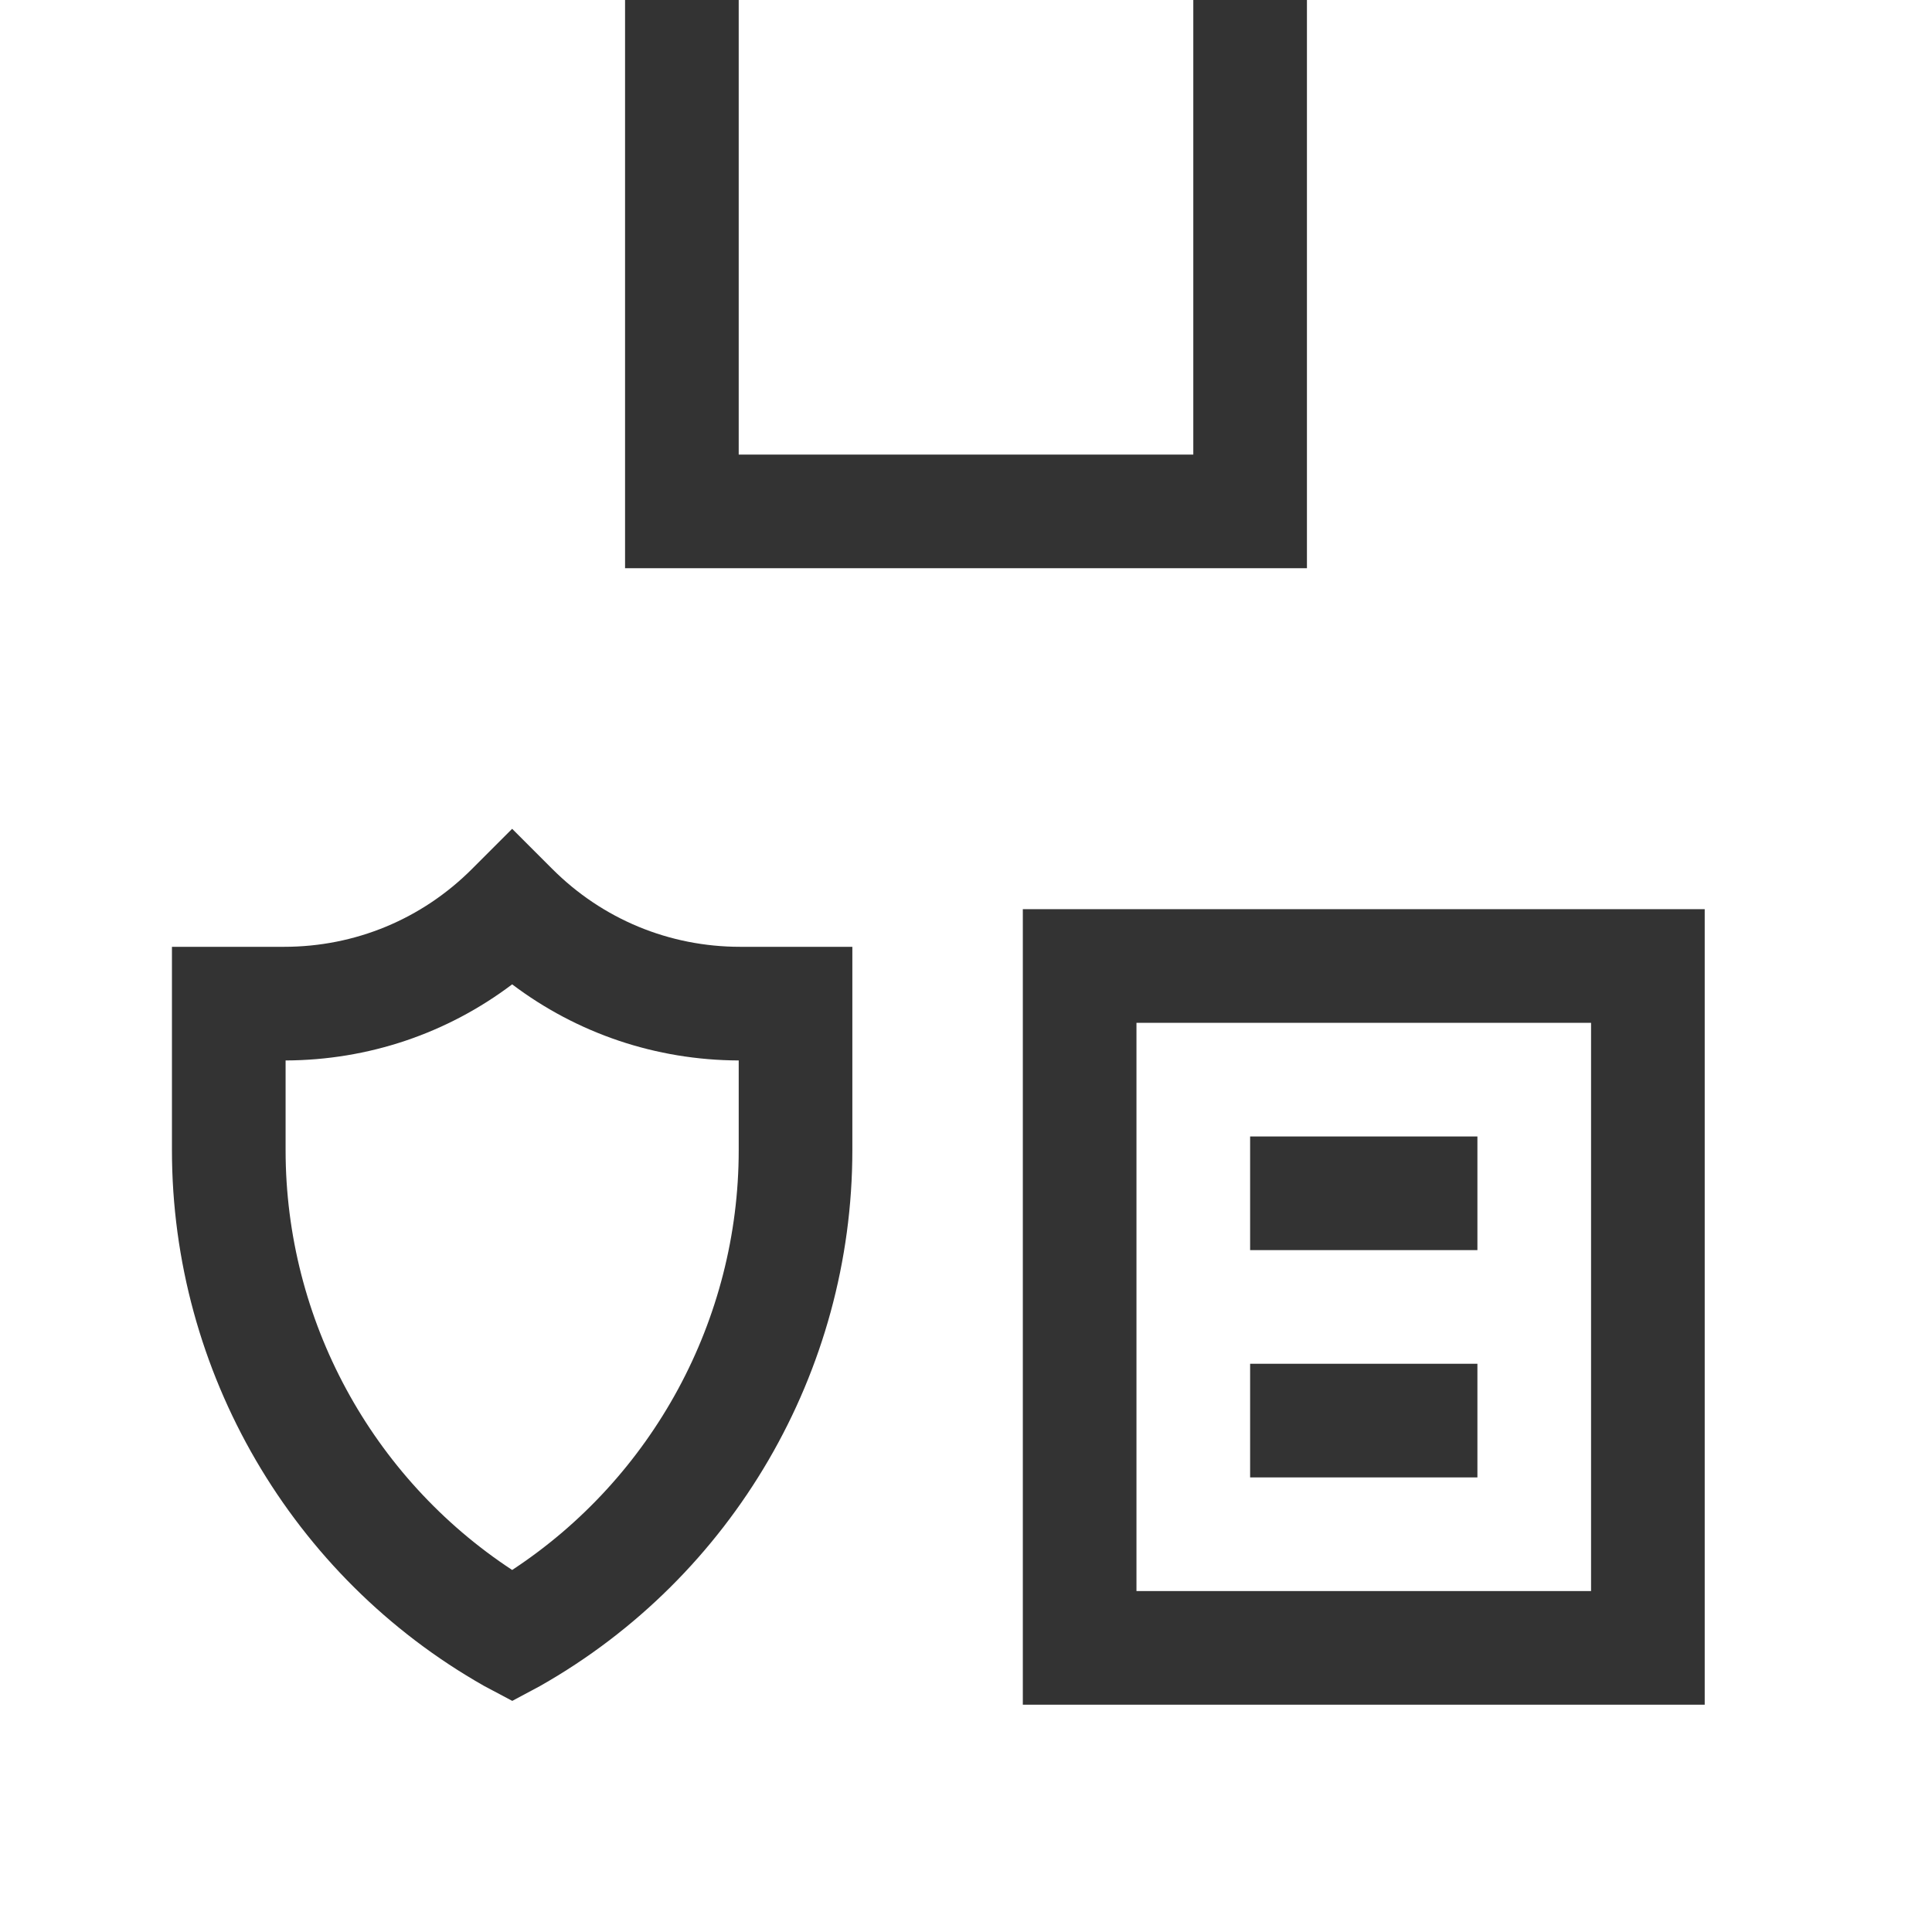
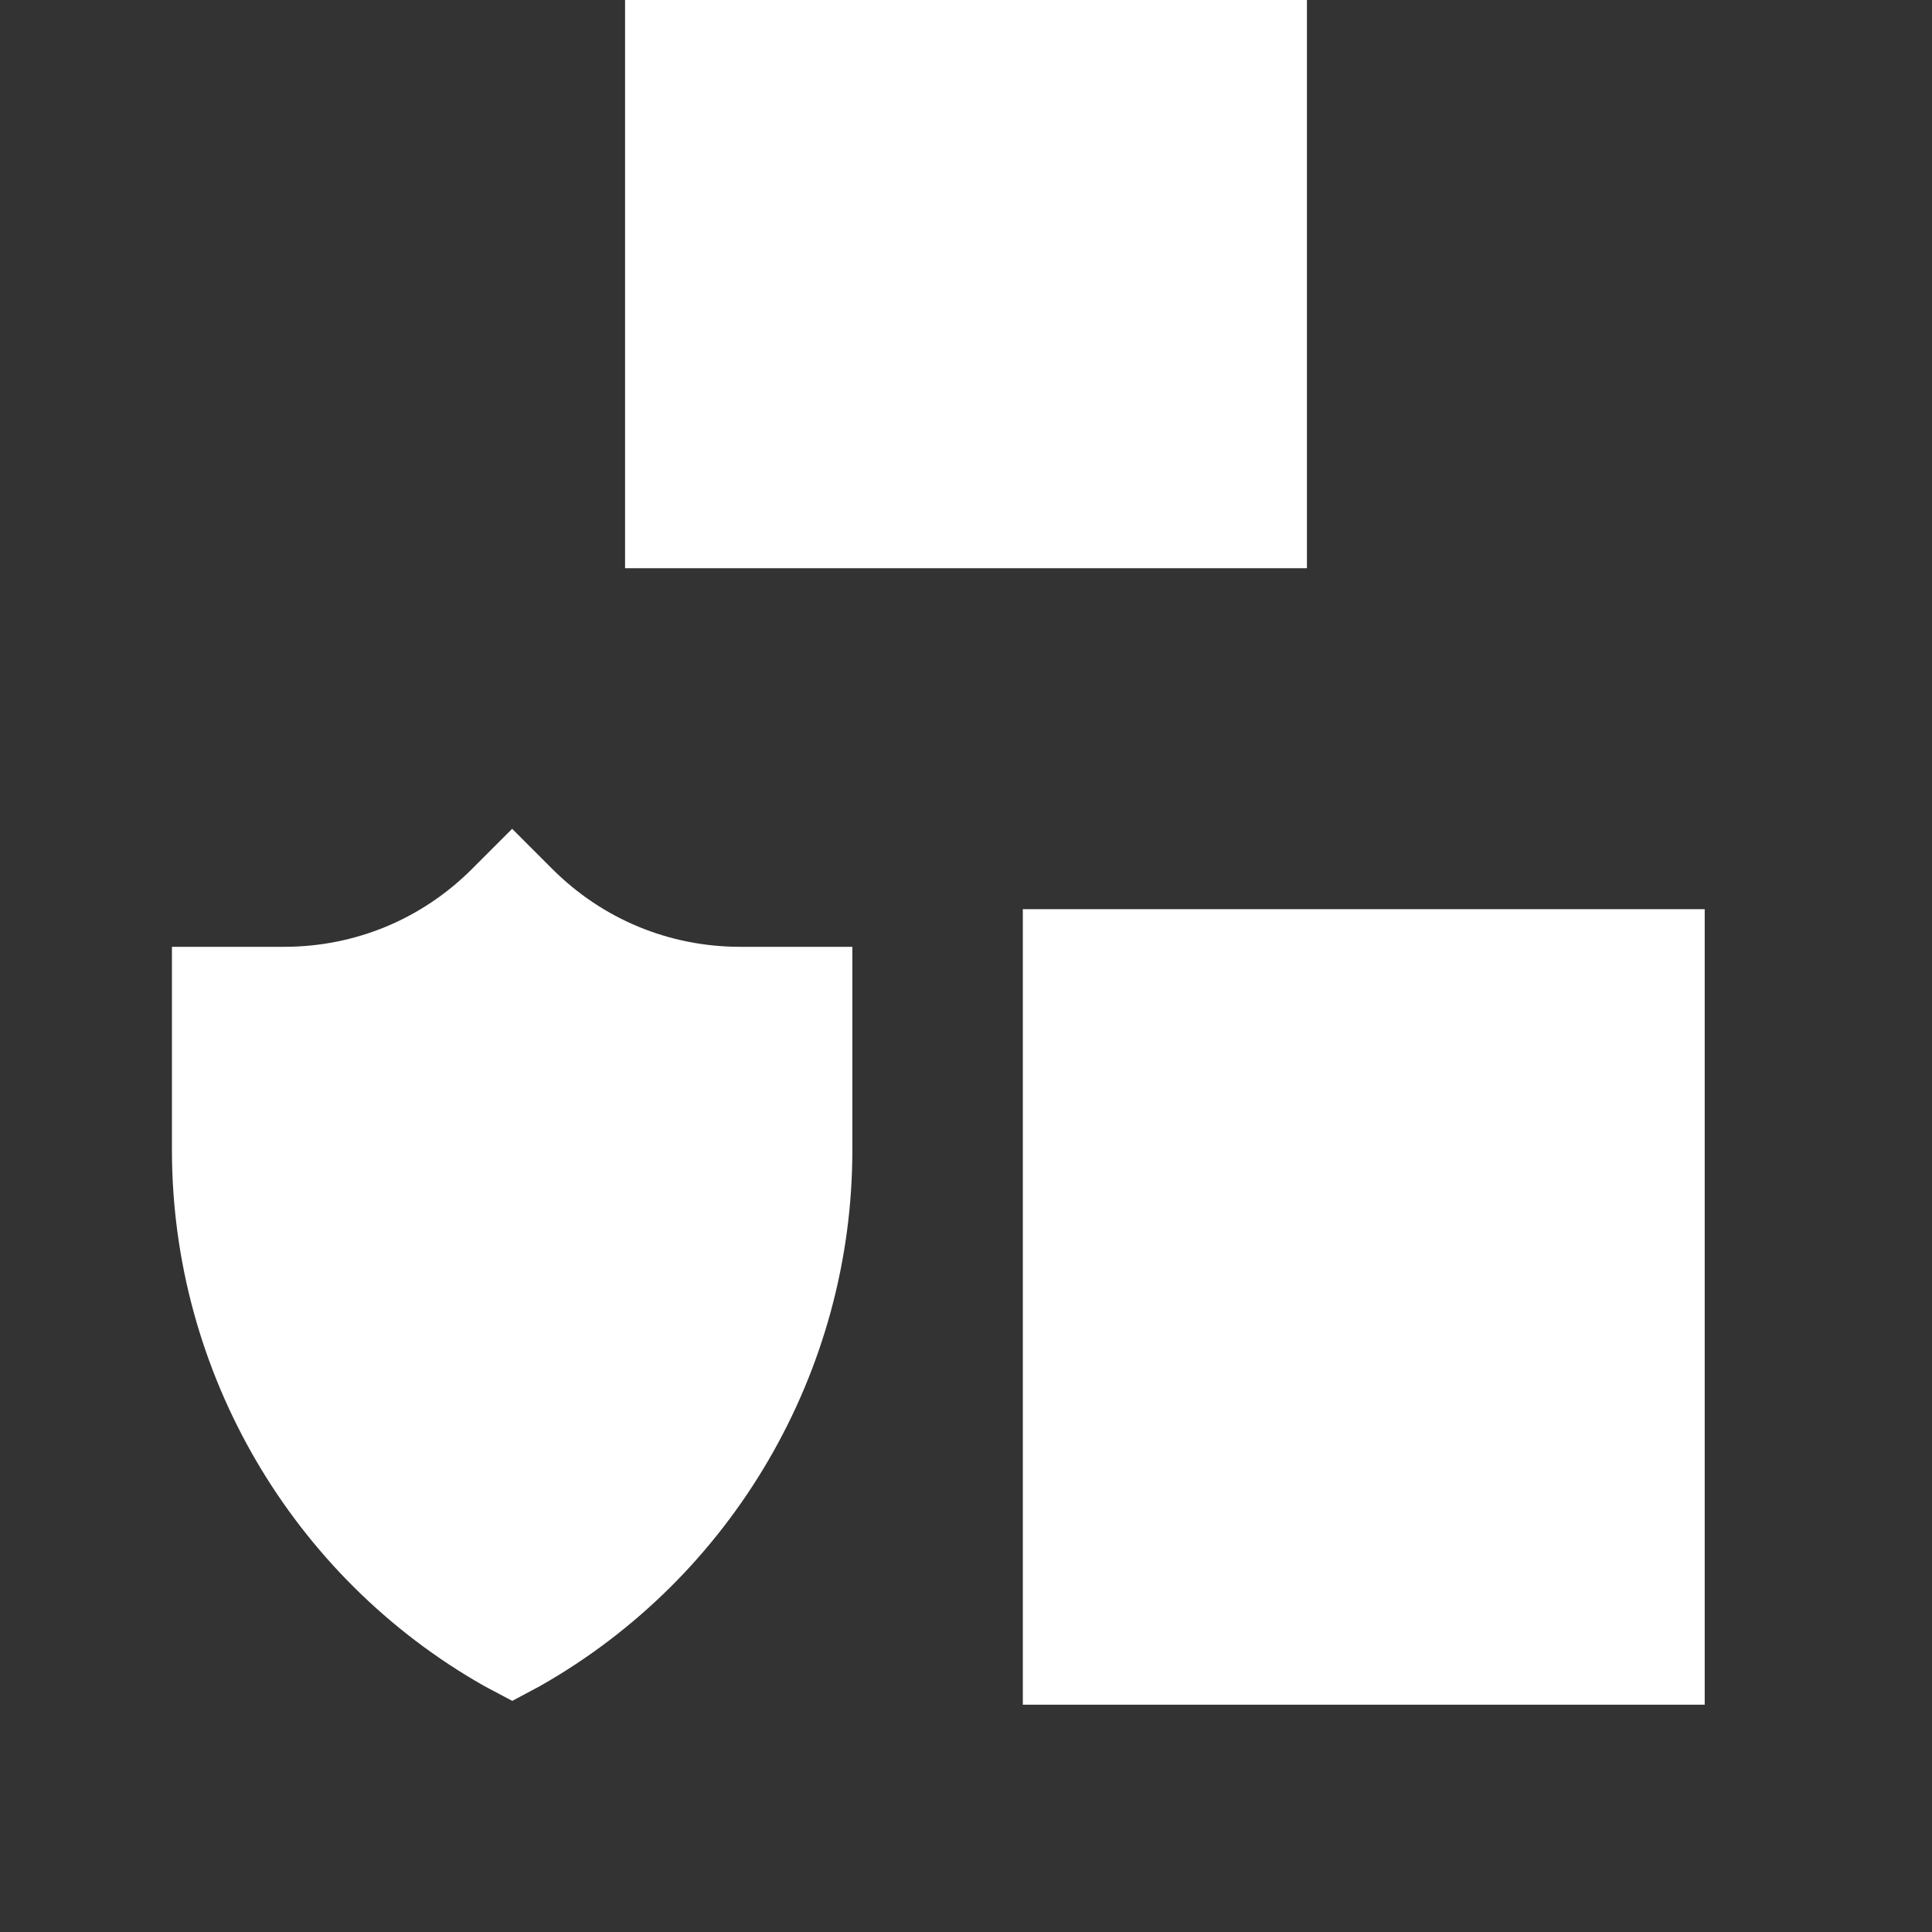
<svg xmlns="http://www.w3.org/2000/svg" id="Layer_1" fill="#ffffff" enable-background="new 0 0 512 512" height="512" viewBox="0 0 512 512" width="512">
  <rect x="0" y="0" width="512" height="512" fill="#333333" stroke="none" />
  <g>
-     <path d="m421.647 271.059h-120.471v150.588h120.471zm-30.118 120.47h-60.235v-30.118h60.235zm0-60.235h-60.235v-30.118h60.235z" />
    <path d="m195.765 0h120.471v120.471h-120.471z" />
-     <path d="m75.686 281.033v23.789c0 44.918 22.796 86.776 60.041 111.237 37.242-24.462 60.039-66.318 60.039-111.237v-23.789c-21.953-.083-42.813-7.159-60.04-20.171-17.227 13.012-38.088 20.087-60.04 20.171z" />
-     <path d="m346.353 0v150.588h-180.706v-150.588h-165.647v512h512v-512zm-210.595 450.752-7.458-3.957c-51.031-28.918-82.732-83.318-82.732-141.974v-53.906h29.723c18.806 0 36.489-7.325 49.786-20.623l10.649-10.649 10.647 10.649c13.299 13.298 30.98 20.623 49.787 20.623h29.722v53.906c0 58.655-31.701 113.056-82.731 141.974zm316.007 1.013h-180.706v-210.824h180.706z" />
+     <path d="m346.353 0v150.588h-180.706v-150.588h-165.647v512v-512zm-210.595 450.752-7.458-3.957c-51.031-28.918-82.732-83.318-82.732-141.974v-53.906h29.723c18.806 0 36.489-7.325 49.786-20.623l10.649-10.649 10.647 10.649c13.299 13.298 30.98 20.623 49.787 20.623h29.722v53.906c0 58.655-31.701 113.056-82.731 141.974zm316.007 1.013h-180.706v-210.824h180.706z" />
  </g>
</svg>